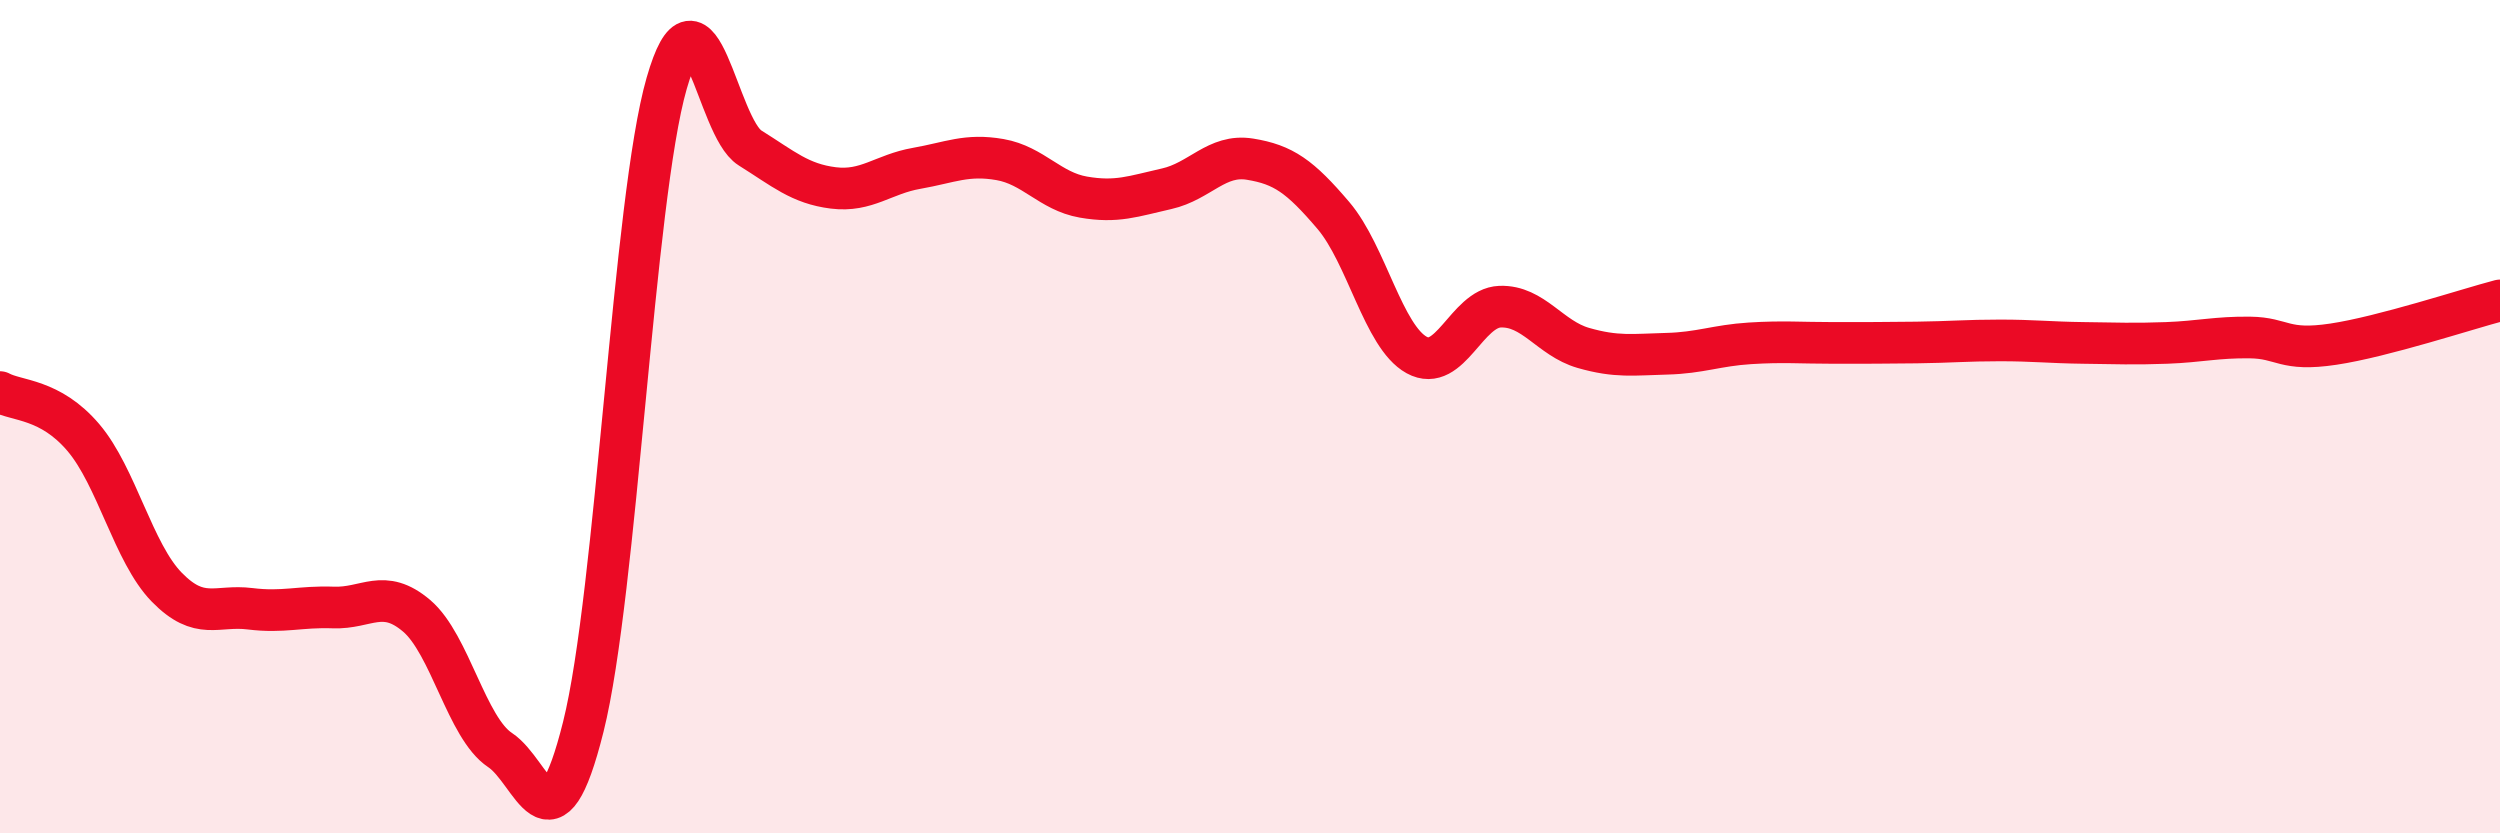
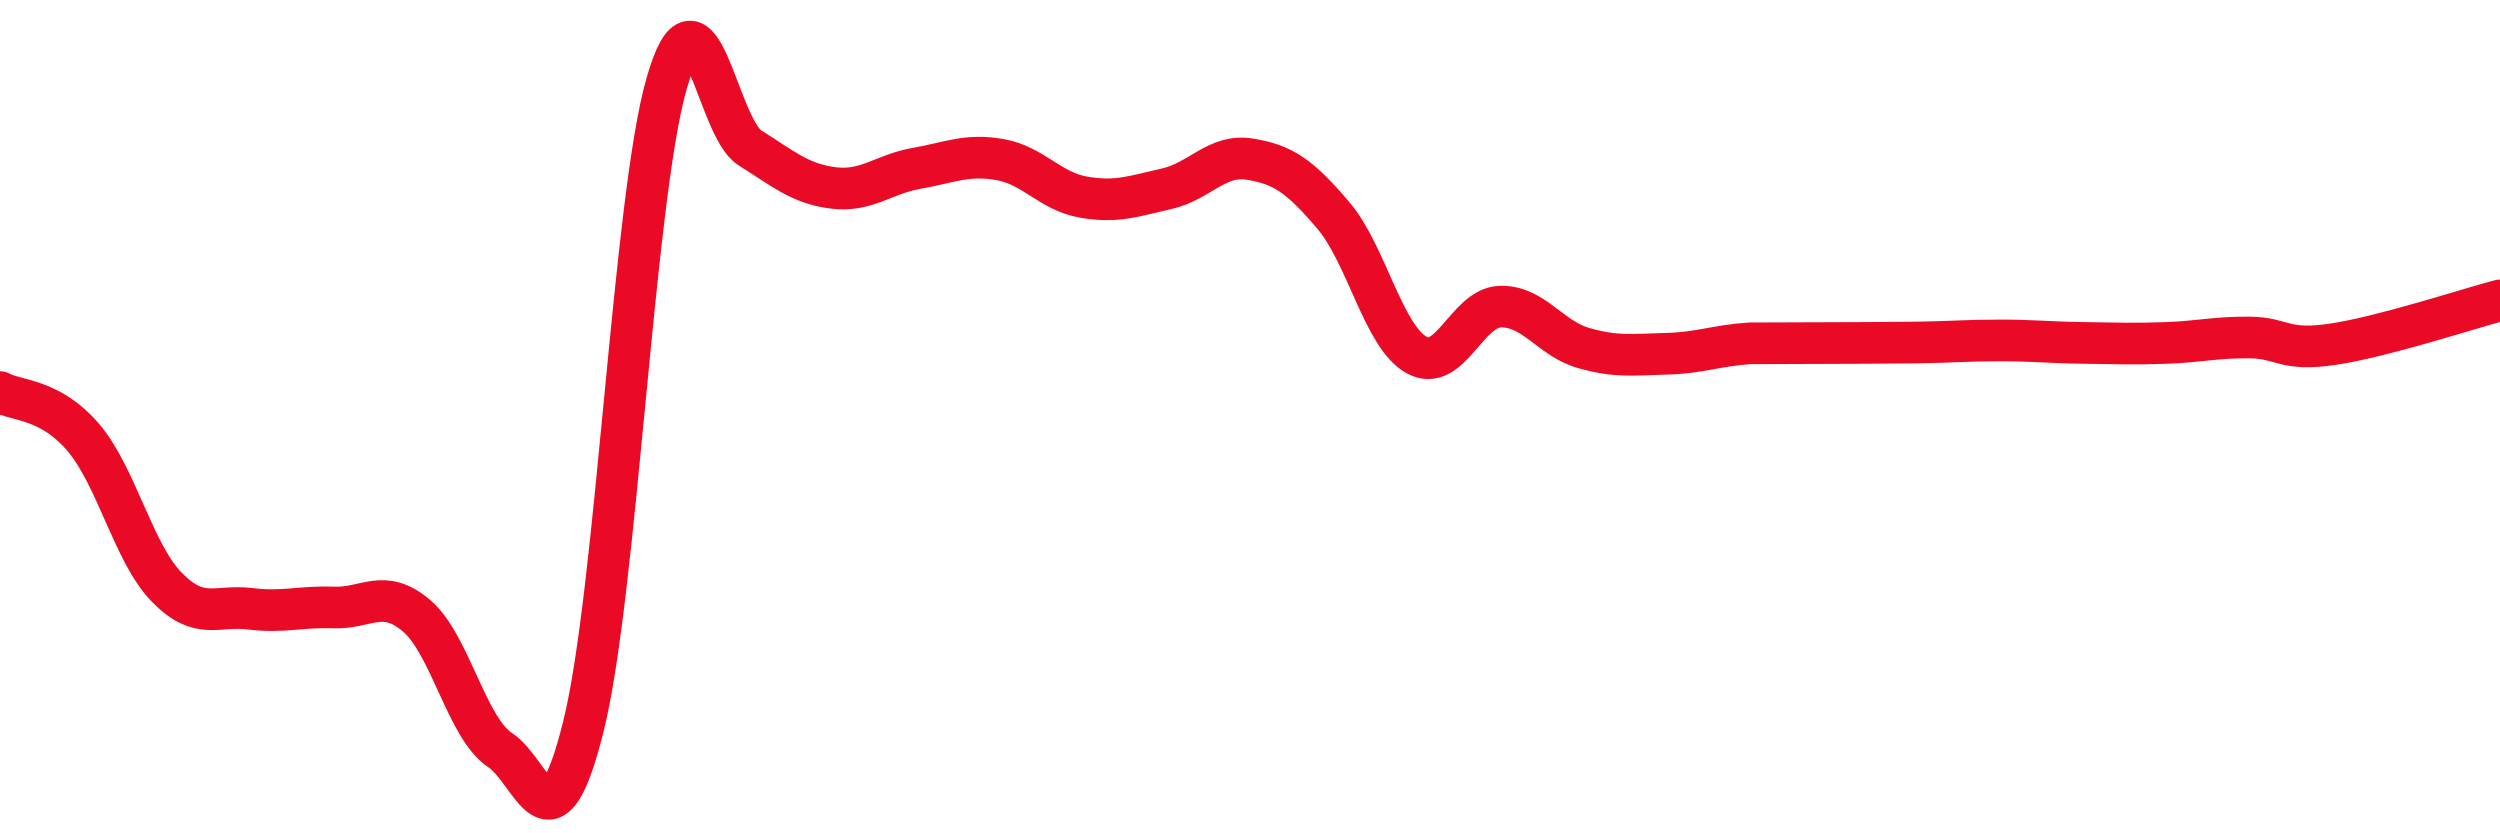
<svg xmlns="http://www.w3.org/2000/svg" width="60" height="20" viewBox="0 0 60 20">
-   <path d="M 0,9.41 C 0.4,9.63 1.2,9.56 2,10.5 C 2.8,11.44 3.2,13.27 4,14.09 C 4.8,14.91 5.2,14.51 6,14.61 C 6.8,14.71 7.2,14.55 8,14.58 C 8.8,14.61 9.2,14.1 10,14.78 C 10.8,15.46 11.2,17.47 12,18 C 12.8,18.53 13.2,20.64 14,17.44 C 14.8,14.24 15.2,4.78 16,2 C 16.8,-0.78 17.2,3.05 18,3.55 C 18.8,4.05 19.2,4.41 20,4.51 C 20.8,4.61 21.2,4.18 22,4.04 C 22.8,3.9 23.2,3.69 24,3.83 C 24.8,3.97 25.2,4.59 26,4.73 C 26.8,4.87 27.2,4.71 28,4.53 C 28.8,4.35 29.2,3.69 30,3.82 C 30.8,3.95 31.2,4.23 32,5.17 C 32.8,6.11 33.2,8.08 34,8.52 C 34.8,8.96 35.2,7.39 36,7.36 C 36.8,7.33 37.2,8.12 38,8.35 C 38.8,8.58 39.2,8.51 40,8.49 C 40.8,8.47 41.2,8.29 42,8.24 C 42.8,8.19 43.2,8.23 44,8.23 C 44.8,8.23 45.2,8.23 46,8.22 C 46.8,8.21 47.2,8.17 48,8.17 C 48.8,8.17 49.2,8.22 50,8.23 C 50.8,8.24 51.2,8.26 52,8.23 C 52.8,8.2 53.2,8.09 54,8.1 C 54.8,8.11 54.8,8.44 56,8.26 C 57.2,8.08 59.2,7.42 60,7.21L60 20L0 20Z" fill="#EB0A25" opacity="0.1" stroke-linecap="round" stroke-linejoin="round" />
-   <path d="M 0,9.41 C 0.4,9.63 1.2,9.56 2,10.5 C 2.8,11.44 3.2,13.27 4,14.09 C 4.8,14.91 5.2,14.51 6,14.61 C 6.8,14.71 7.2,14.55 8,14.58 C 8.8,14.61 9.2,14.1 10,14.78 C 10.8,15.46 11.2,17.47 12,18 C 12.8,18.53 13.2,20.64 14,17.44 C 14.8,14.24 15.2,4.78 16,2 C 16.8,-0.78 17.2,3.05 18,3.55 C 18.8,4.05 19.2,4.41 20,4.51 C 20.8,4.61 21.2,4.18 22,4.04 C 22.8,3.9 23.2,3.69 24,3.83 C 24.8,3.97 25.2,4.59 26,4.73 C 26.8,4.87 27.2,4.71 28,4.53 C 28.8,4.35 29.2,3.69 30,3.82 C 30.8,3.95 31.2,4.23 32,5.17 C 32.8,6.11 33.2,8.08 34,8.52 C 34.8,8.96 35.2,7.39 36,7.36 C 36.8,7.33 37.2,8.12 38,8.35 C 38.8,8.58 39.2,8.51 40,8.49 C 40.8,8.47 41.2,8.29 42,8.24 C 42.8,8.19 43.2,8.23 44,8.23 C 44.8,8.23 45.2,8.23 46,8.22 C 46.8,8.21 47.2,8.17 48,8.17 C 48.8,8.17 49.2,8.22 50,8.23 C 50.8,8.24 51.2,8.26 52,8.23 C 52.8,8.2 53.2,8.09 54,8.1 C 54.8,8.11 54.8,8.44 56,8.26 C 57.2,8.08 59.2,7.42 60,7.21" stroke="#EB0A25" stroke-width="1" fill="none" stroke-linecap="round" stroke-linejoin="round" />
+   <path d="M 0,9.41 C 0.4,9.63 1.2,9.56 2,10.5 C 2.8,11.44 3.2,13.27 4,14.09 C 4.8,14.91 5.2,14.51 6,14.61 C 6.8,14.71 7.2,14.55 8,14.58 C 8.8,14.61 9.2,14.1 10,14.78 C 10.8,15.46 11.2,17.47 12,18 C 12.8,18.53 13.2,20.64 14,17.44 C 14.8,14.24 15.2,4.78 16,2 C 16.8,-0.78 17.2,3.05 18,3.55 C 18.8,4.05 19.2,4.41 20,4.51 C 20.8,4.61 21.2,4.18 22,4.04 C 22.8,3.9 23.2,3.69 24,3.83 C 24.8,3.97 25.2,4.59 26,4.73 C 26.8,4.87 27.2,4.71 28,4.53 C 28.8,4.35 29.2,3.69 30,3.82 C 30.8,3.95 31.2,4.23 32,5.17 C 32.8,6.11 33.2,8.08 34,8.52 C 34.8,8.96 35.2,7.39 36,7.36 C 36.8,7.33 37.2,8.12 38,8.35 C 38.8,8.58 39.2,8.51 40,8.49 C 40.8,8.47 41.2,8.29 42,8.24 C 44.8,8.23 45.2,8.23 46,8.22 C 46.8,8.21 47.2,8.17 48,8.17 C 48.8,8.17 49.2,8.22 50,8.23 C 50.8,8.24 51.2,8.26 52,8.23 C 52.8,8.2 53.2,8.09 54,8.1 C 54.8,8.11 54.8,8.44 56,8.26 C 57.2,8.08 59.2,7.42 60,7.21" stroke="#EB0A25" stroke-width="1" fill="none" stroke-linecap="round" stroke-linejoin="round" />
</svg>